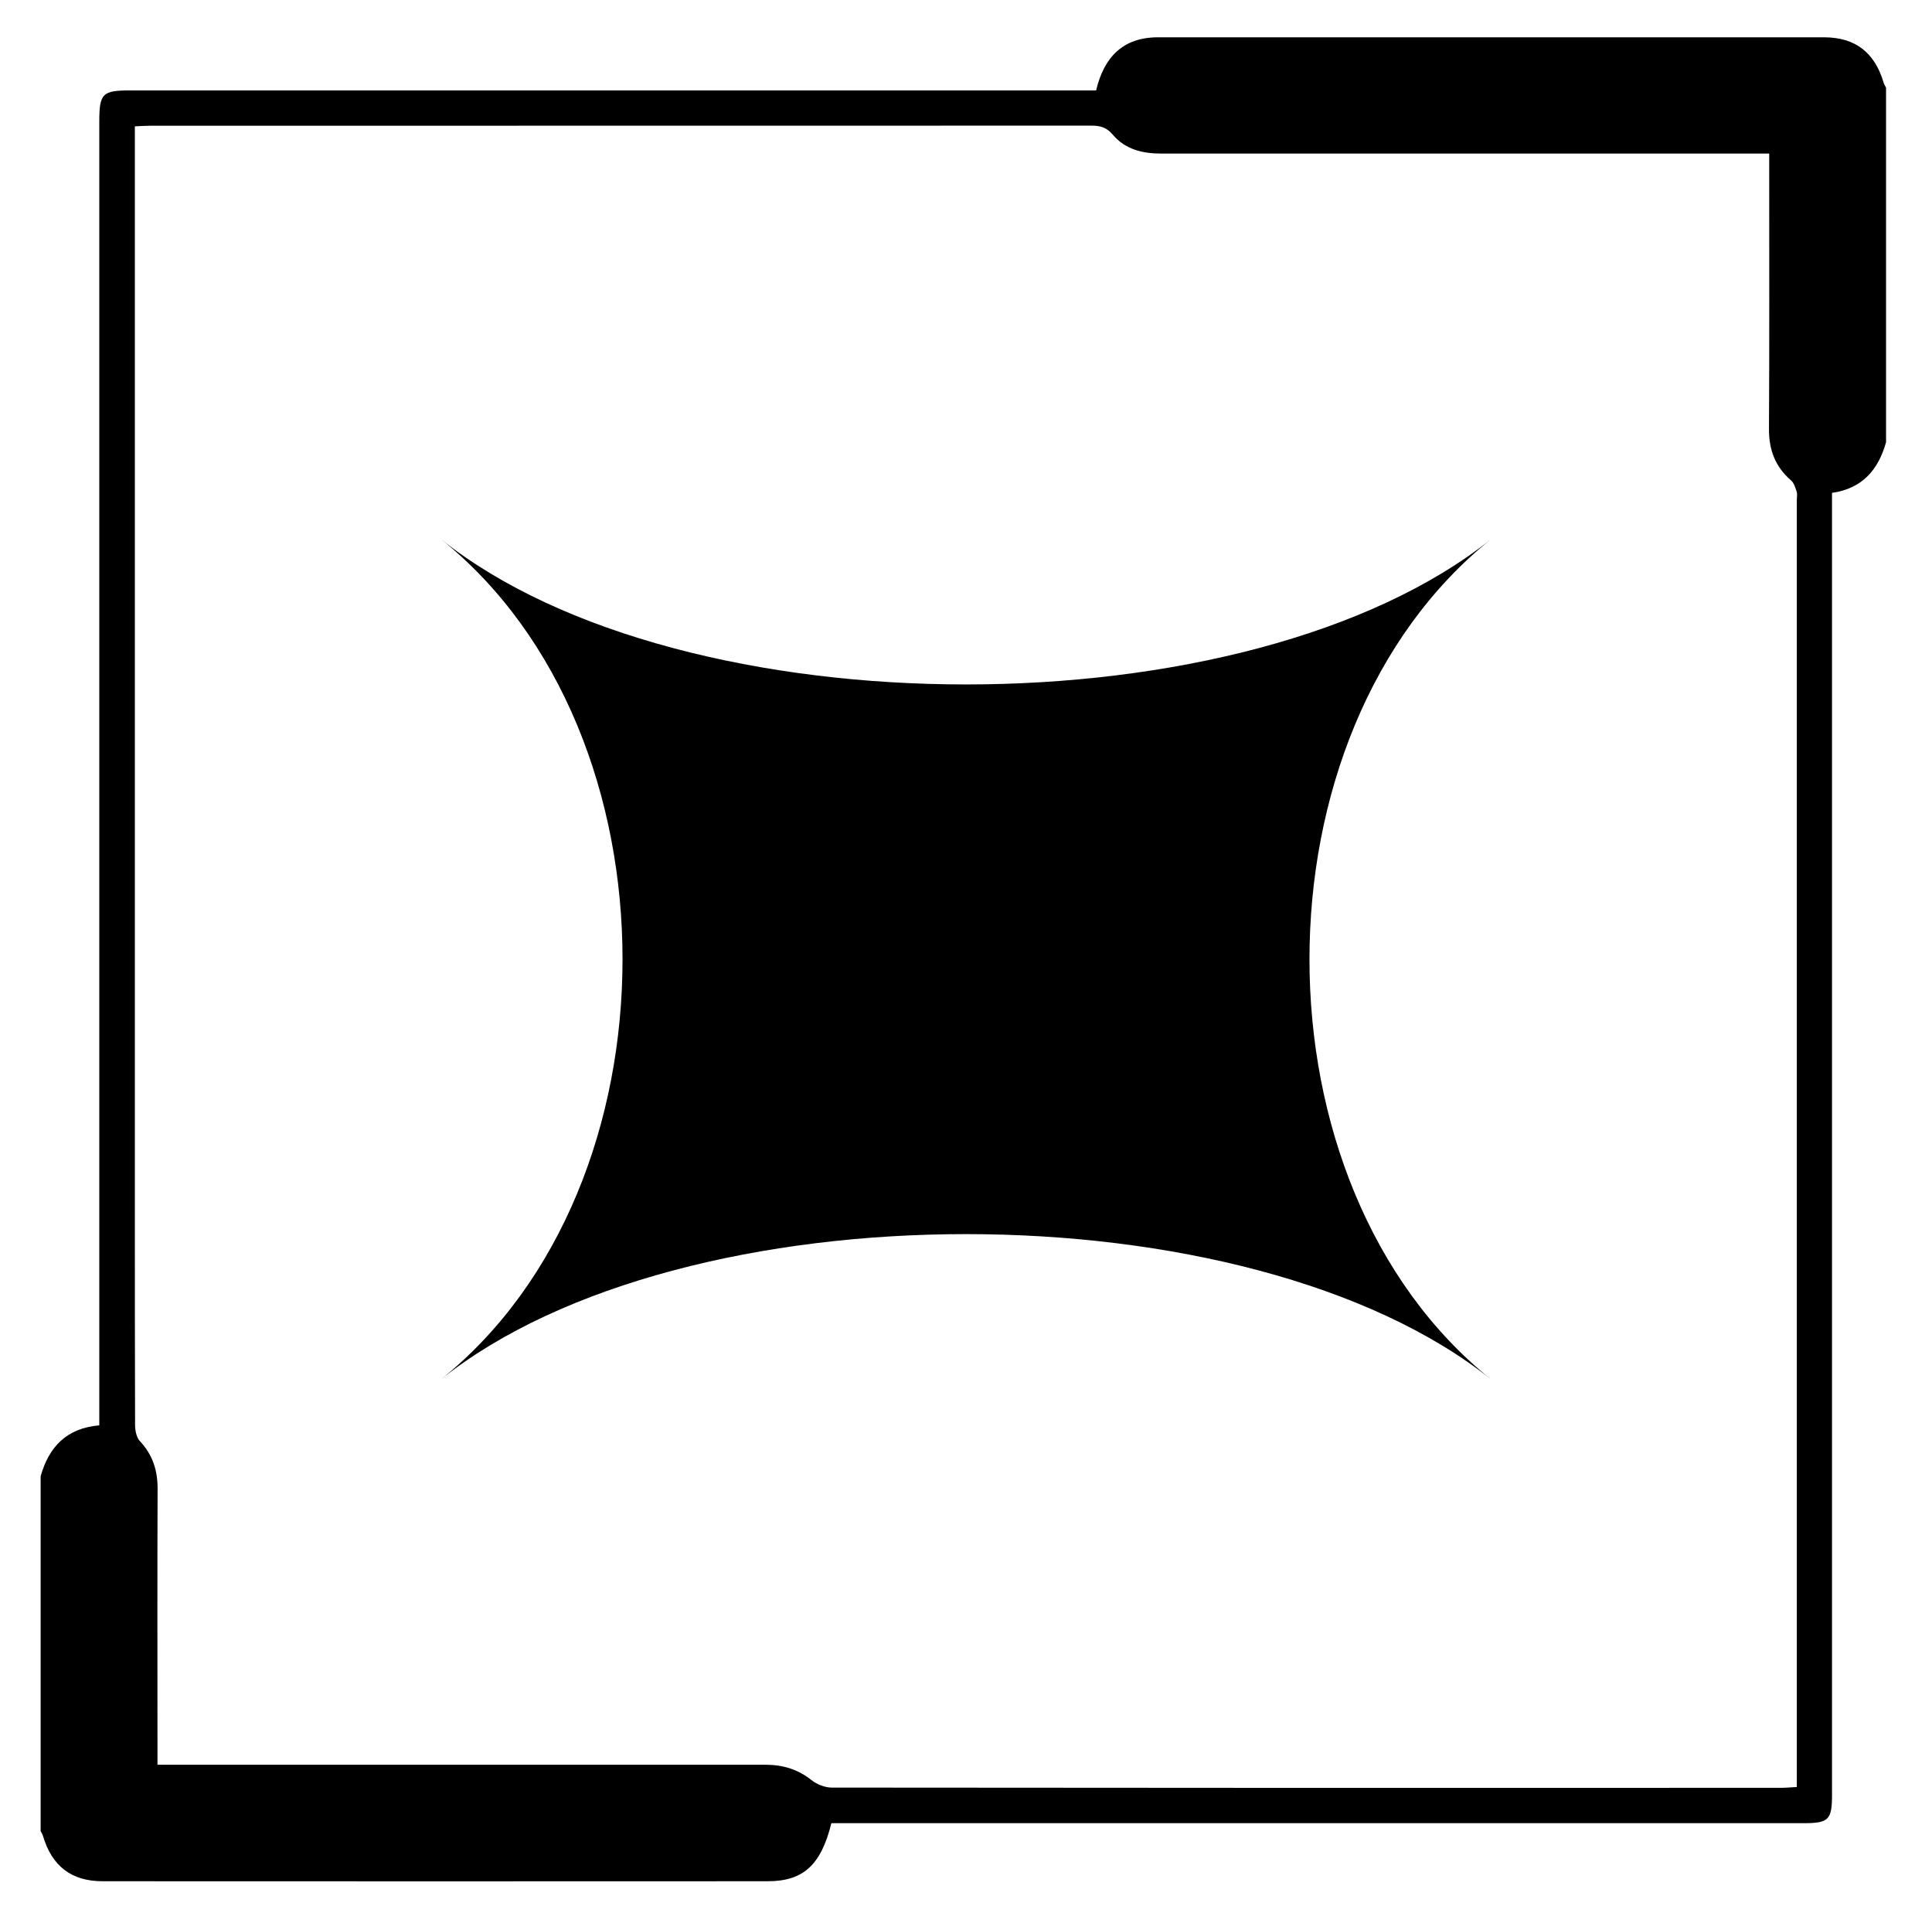
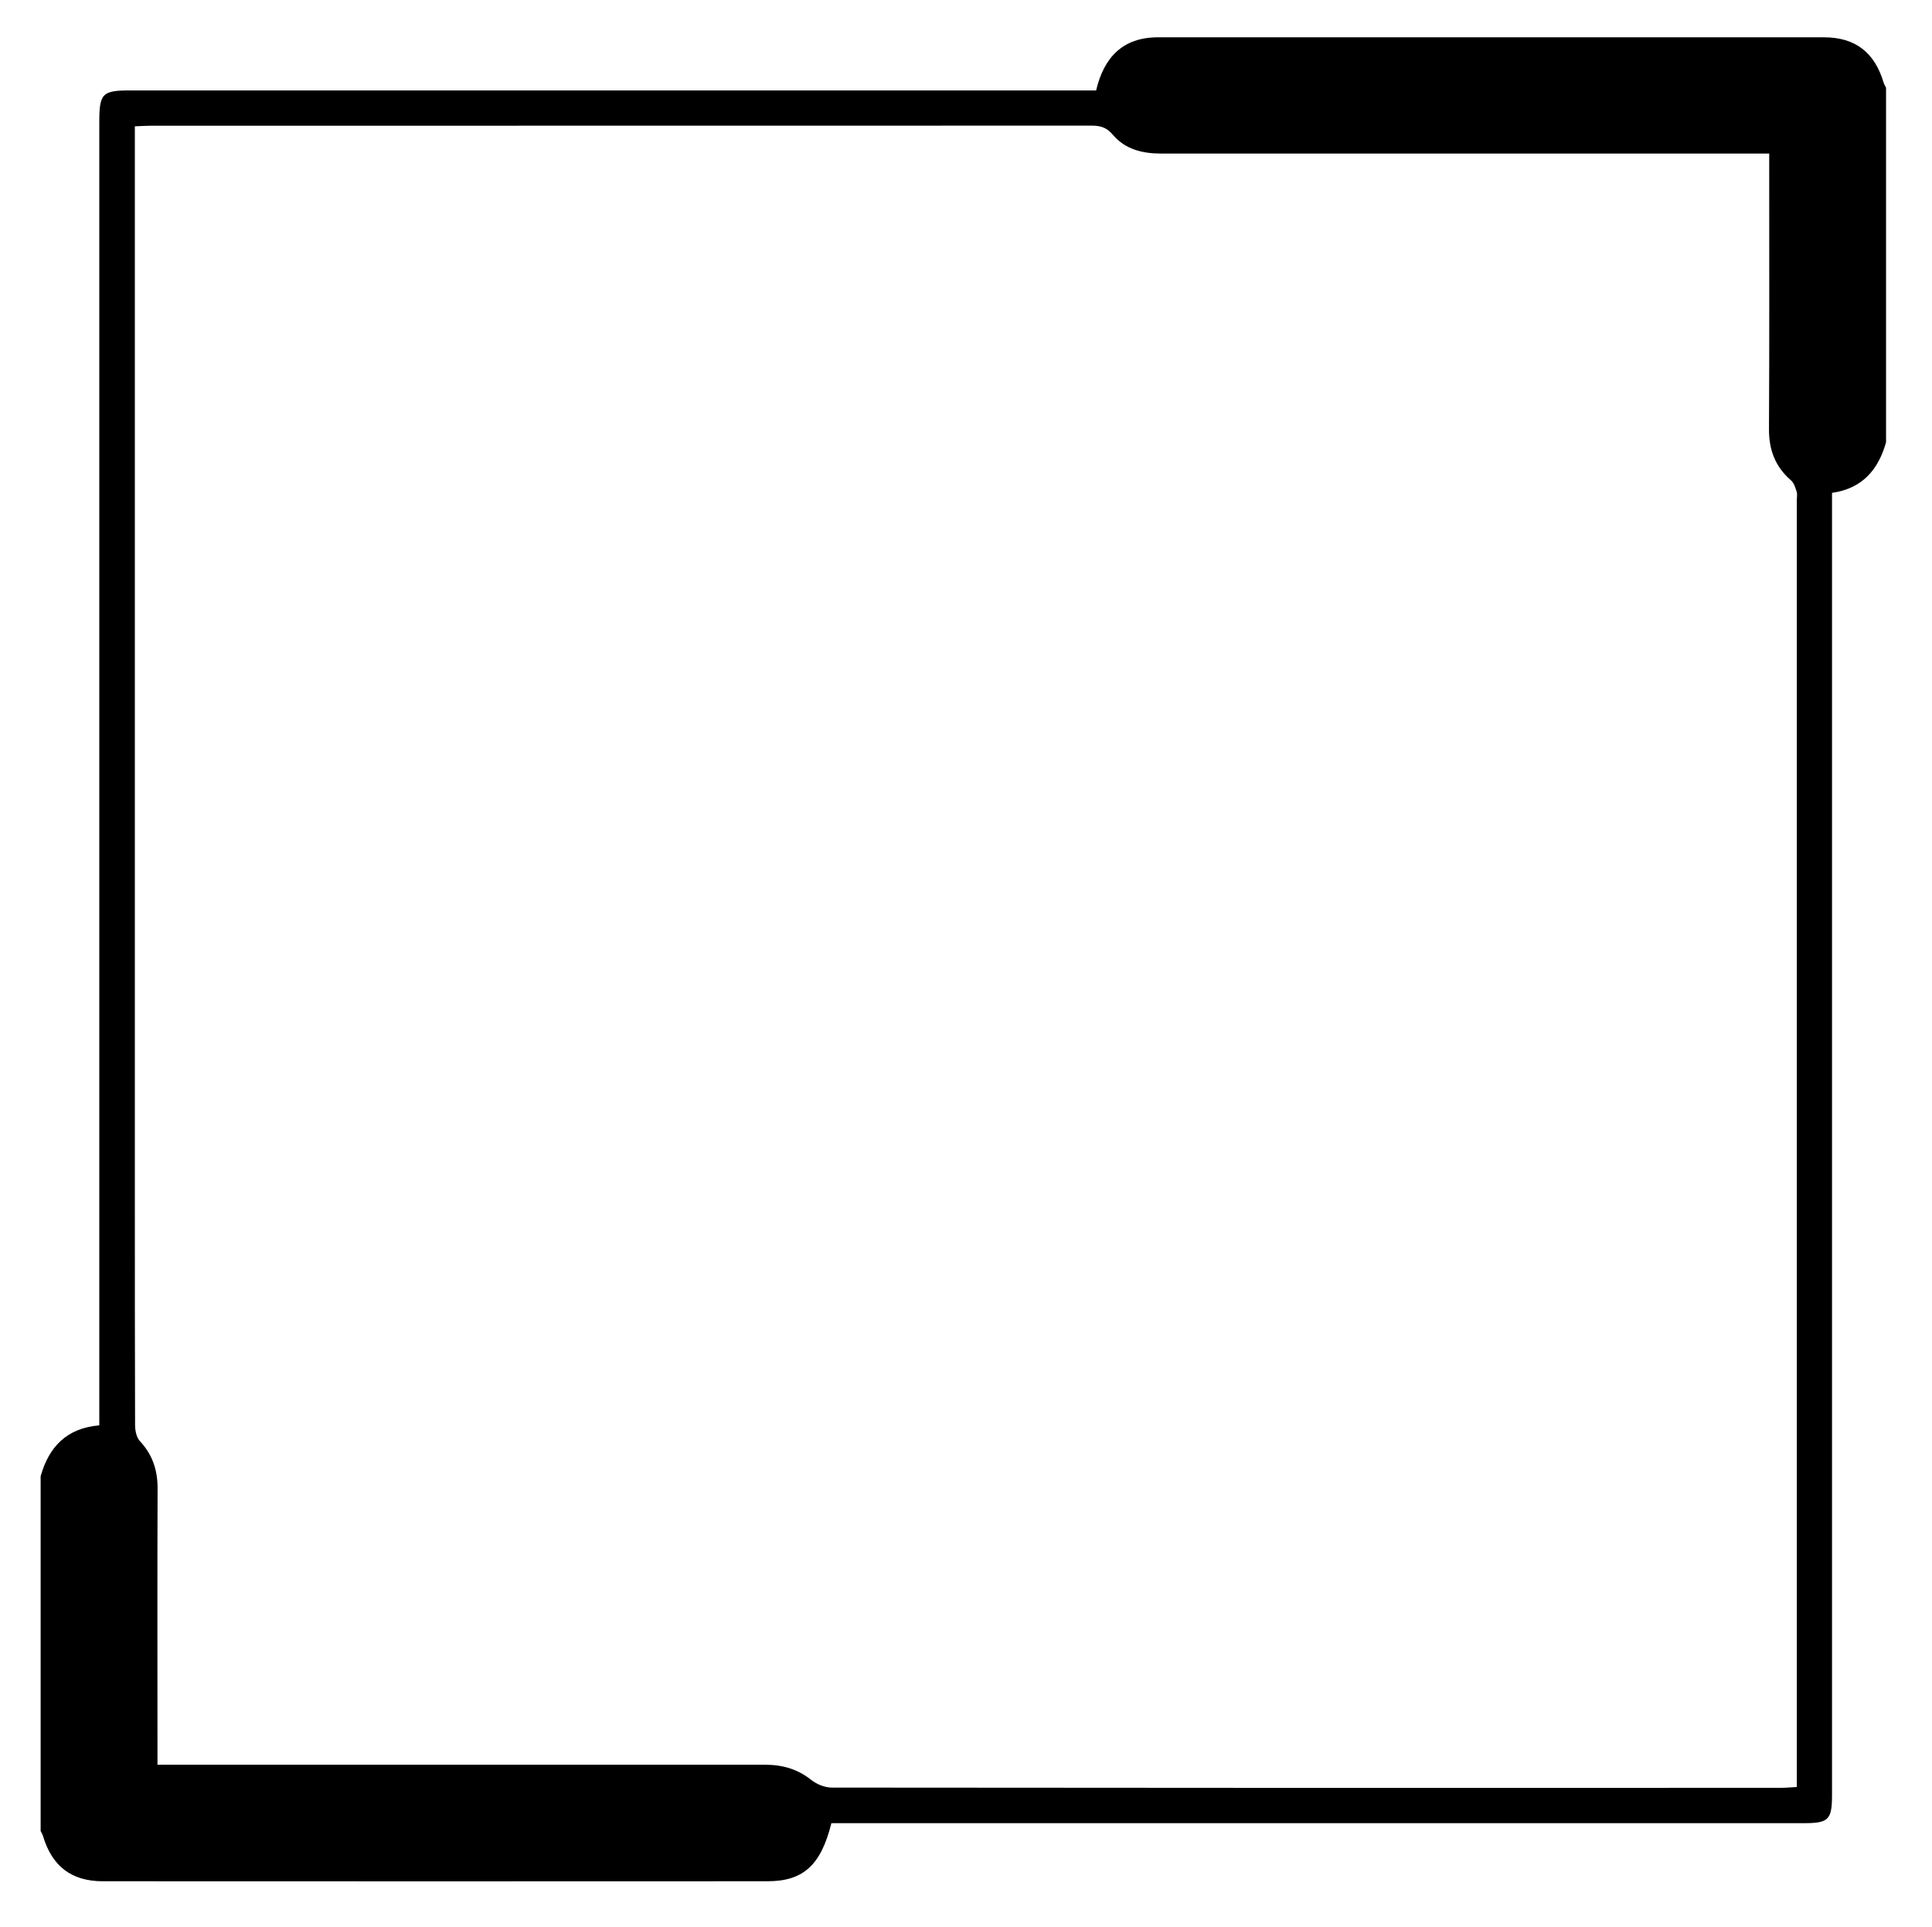
<svg xmlns="http://www.w3.org/2000/svg" id="Livello_2" width="167.34" height="166.87" viewBox="0 0 167.34 166.87" class="uk-svg">
-   <path d="M129.17,119.47c-21-16.8-70-16.8-91,0,21-16.8,21-56,0-72.8,21,16.8,70,16.8,91,0-21,16.8-21,56,0,72.8Z" />
  <path d="M163.36,7.58v30.72c-.67,2.38-2.06,4.01-4.68,4.38v1.77c0,37,0,73.99,0,110.99,0,2.14-.3,2.44-2.41,2.44-27.59,0-55.18,0-82.78,0h-1.48c-.9,3.63-2.43,5.03-5.53,5.03-19.19,.01-38.39,.01-57.58,0-2.72,0-4.4-1.31-5.18-3.93-.04-.15-.14-.28-.2-.42,0-10.24,0-20.48,0-30.72,.71-2.54,2.25-4.17,5.08-4.41,0-.59,0-1.1,0-1.61,0-37.08,0-74.15,0-111.23,0-2.51,.25-2.76,2.71-2.76,27.39,0,54.78,0,82.18,0h1.45c.68-2.88,2.32-4.59,5.34-4.6,19.23,0,38.47,0,57.7,0,2.72,0,4.4,1.32,5.17,3.93,.04,.15,.14,.28,.2,.42Zm-10.12,5.72c-.63,0-1.14,0-1.65,0-17,0-33.99,0-50.99,0-1.64,0-3.14-.36-4.21-1.63-.54-.64-1.08-.79-1.84-.79-27.2,.01-54.39,.01-81.59,.01-.39,0-.78,.03-1.28,.05v1.59c0,30.56,0,61.12,0,91.68,0,6.4,0,12.8,.02,19.2,0,.47,.12,1.07,.42,1.39,1.11,1.19,1.54,2.54,1.53,4.15-.03,7.48-.01,14.96-.01,22.44,0,.43,0,.86,0,1.43h1.64c17,0,33.99,0,50.99,0,1.5,0,2.81,.37,4,1.32,.48,.38,1.18,.66,1.78,.66,27.4,.03,54.79,.03,82.19,.02,.43,0,.85-.04,1.39-.07v-1.52c0-36.64,0-73.28,0-109.92,0-.24,.06-.5-.01-.72-.11-.35-.23-.76-.49-.99-1.37-1.18-1.92-2.65-1.91-4.45,.04-7.44,.02-14.88,.02-22.32v-1.55Z" />
</svg>